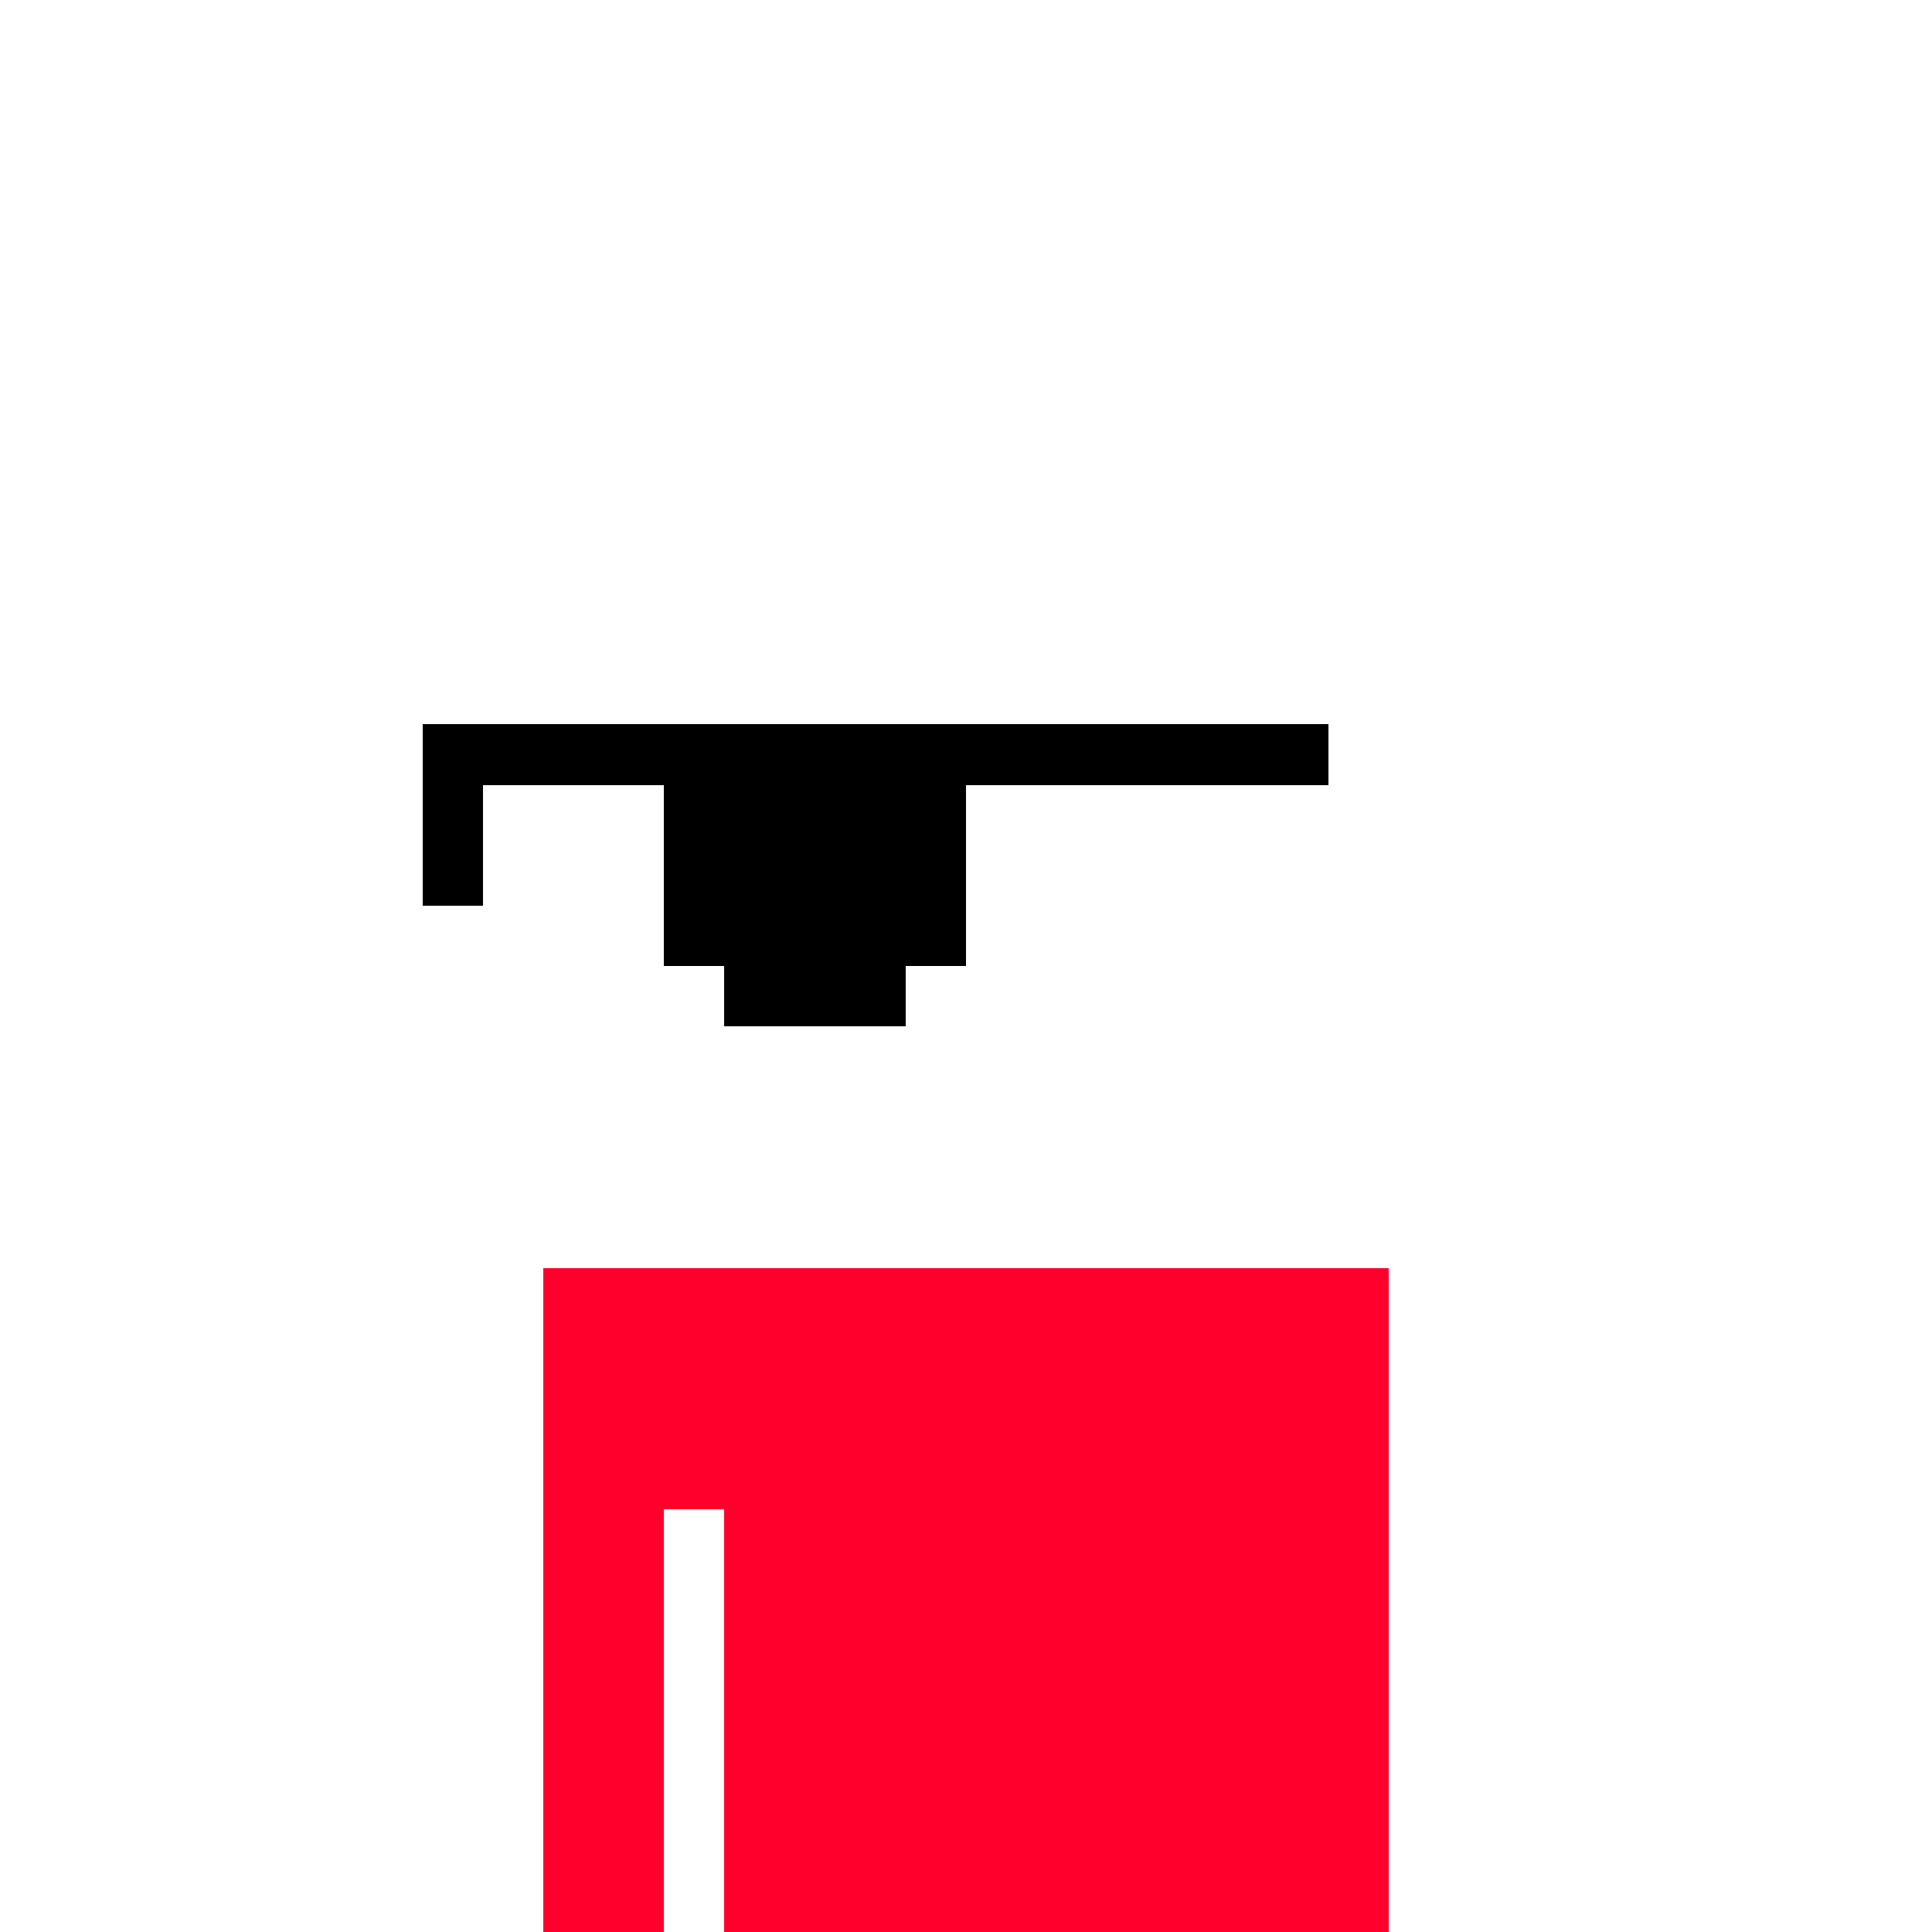
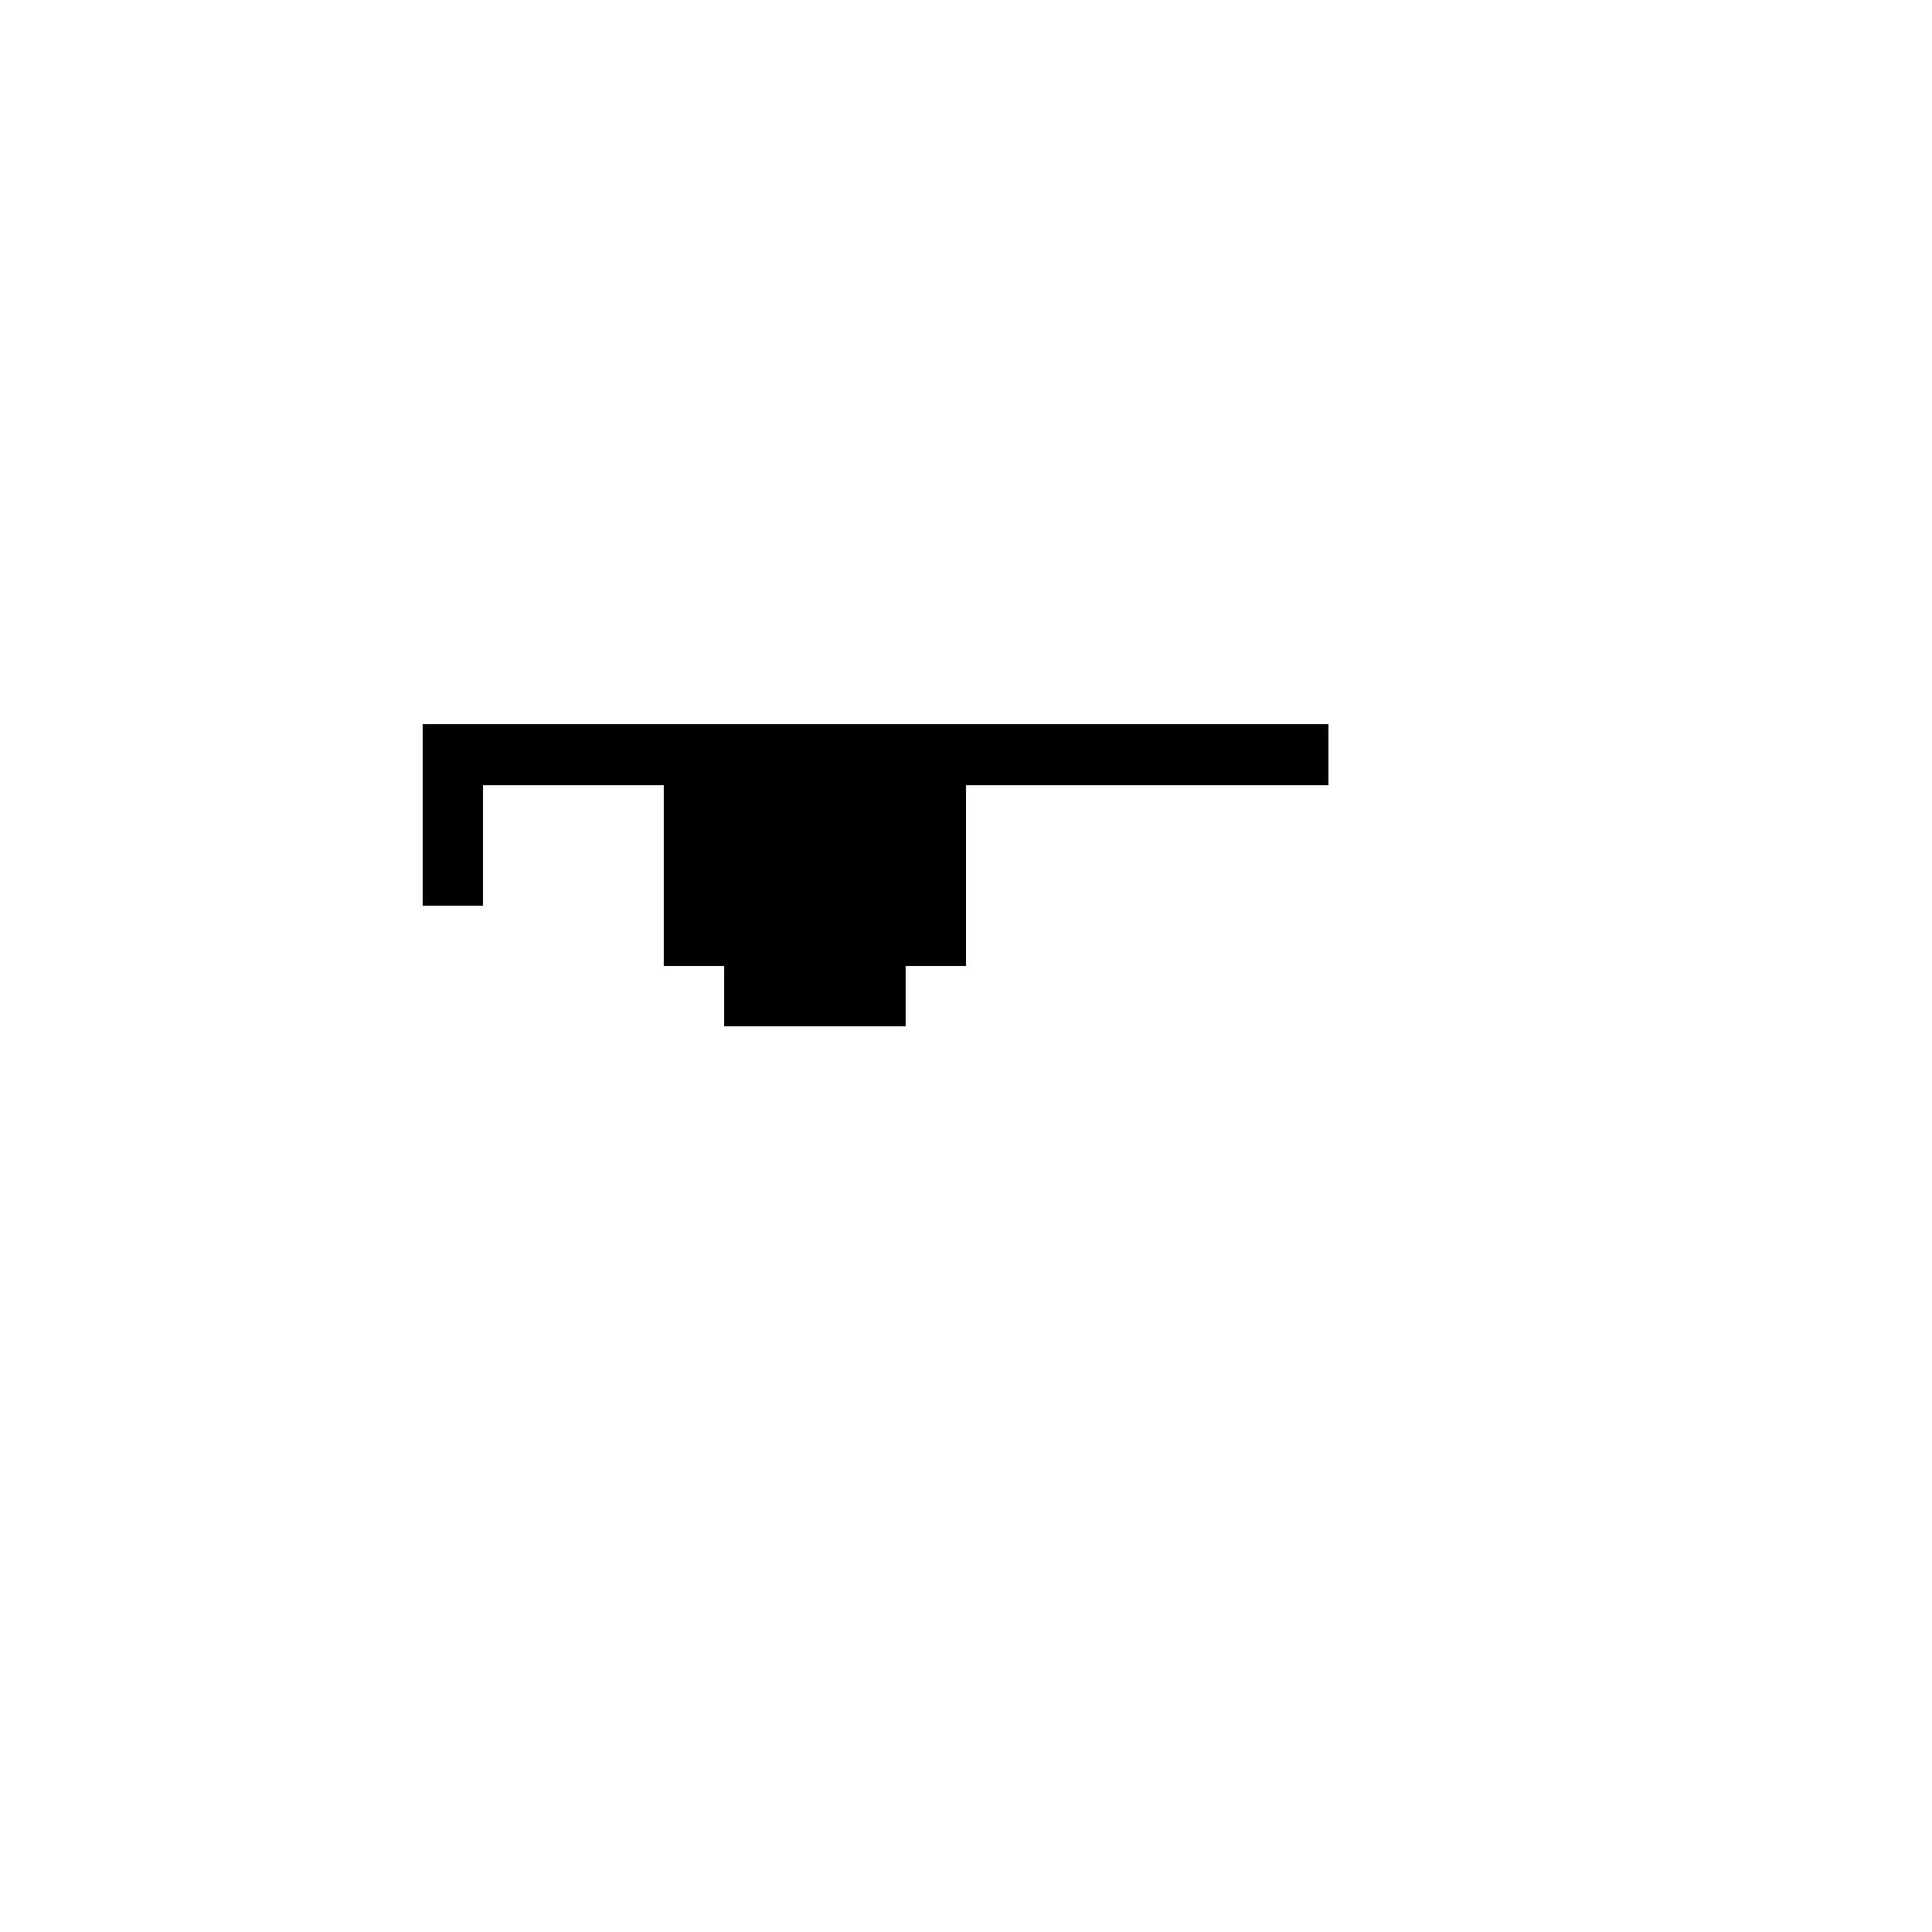
<svg xmlns="http://www.w3.org/2000/svg" width="100%" height="100%" viewBox="0 0 320 320" shape-rendering="crispEdges" style="display:block;">
  <image width="100%" height="100%" href="/content/abeef883ae84797ed46f3a4c6520c8fe58898858dad5bda104526442384e2694i0" />
  <svg width="320" height="320" fill="none">
-     <path fill="#FF002C" d="M110 210H90v110h20zm10 0h-10v40h10zm110 0H120v110h110z" />
-   </svg>
+     </svg>
  <image width="100%" height="100%" href="/content/e5fdcf4192e181ce63ea6db20fc15ef094537b7dd1fe7315105362c6522ca909i0" />
  <image width="100%" height="100%" href="/content/f6da228dbb911f83373643788c1c90d60615d86048750fe70d3160d3bfcafc31i0" />
  <svg width="320" height="320" fill="none">
    <path fill="#000" d="M220 120H70v10h150zM80 130H70v20h10zm80 0h-50v30h50zm-10 30h-30v10h30z" />
  </svg>
  <image width="100%" height="100%" href="/content/c5a6831a2de0928c8b5fdf1b6675d61407253983192aa3e2ba22f42040a3839ci0" />
</svg>